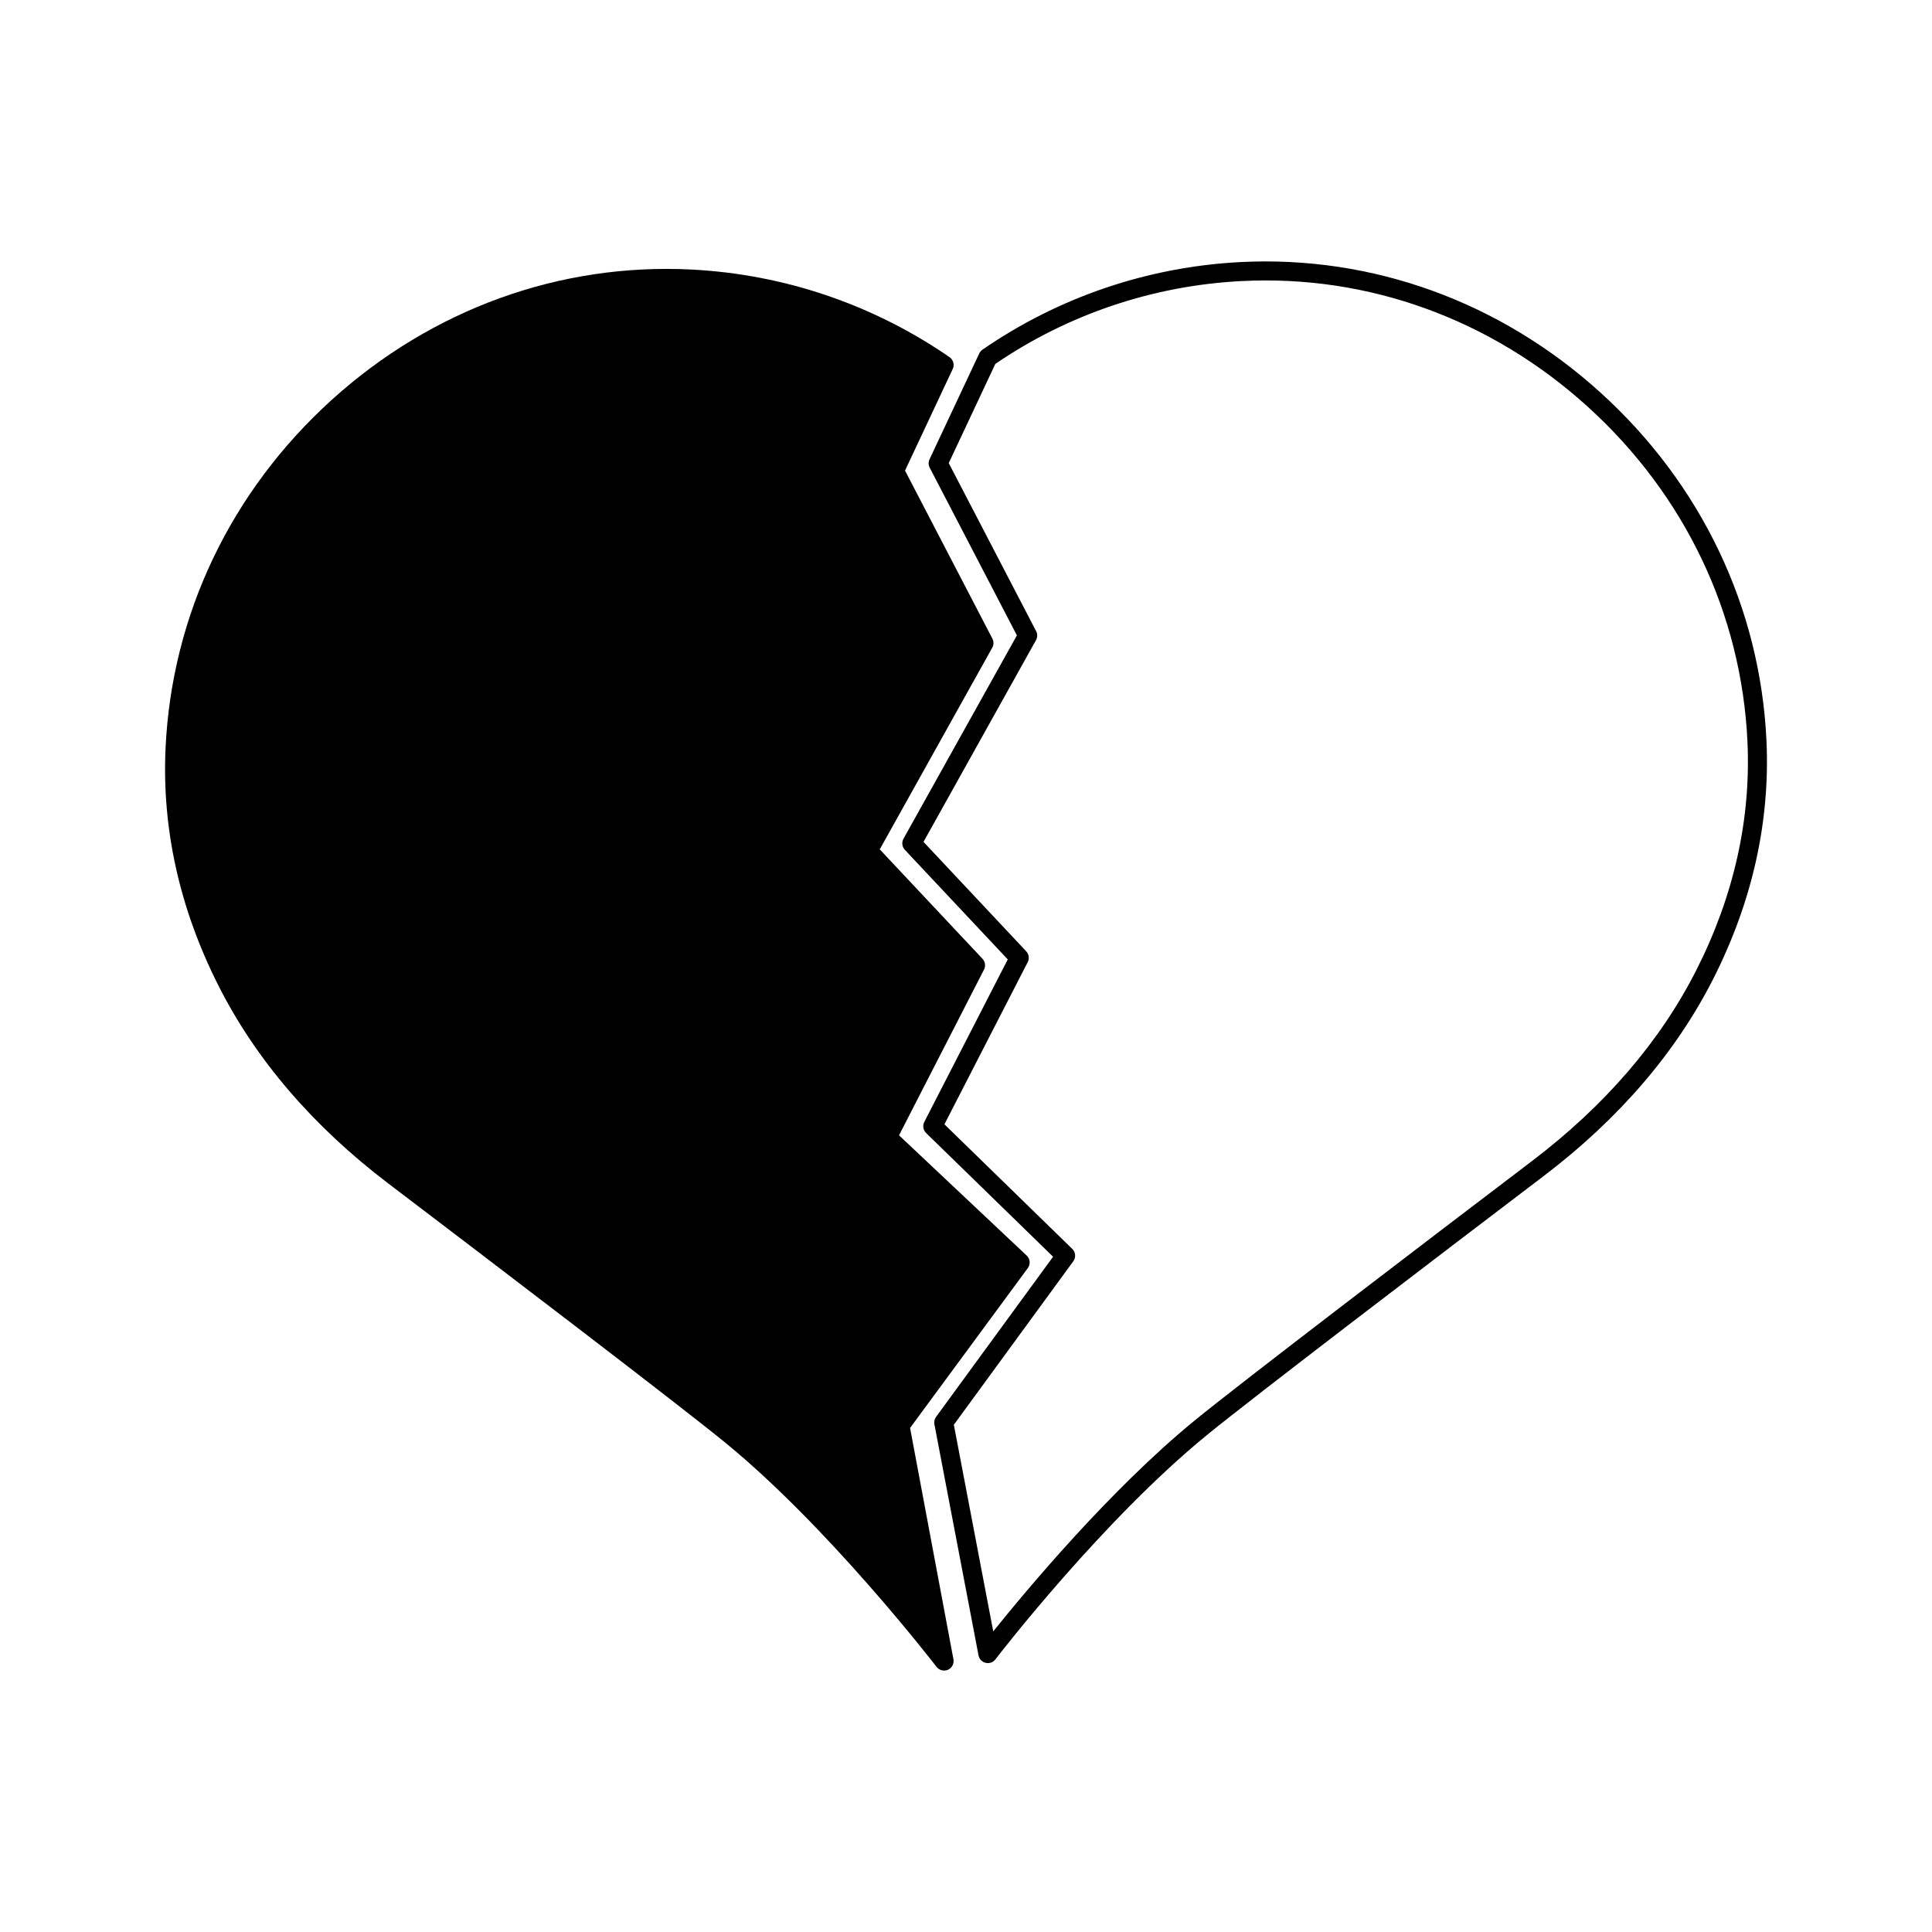
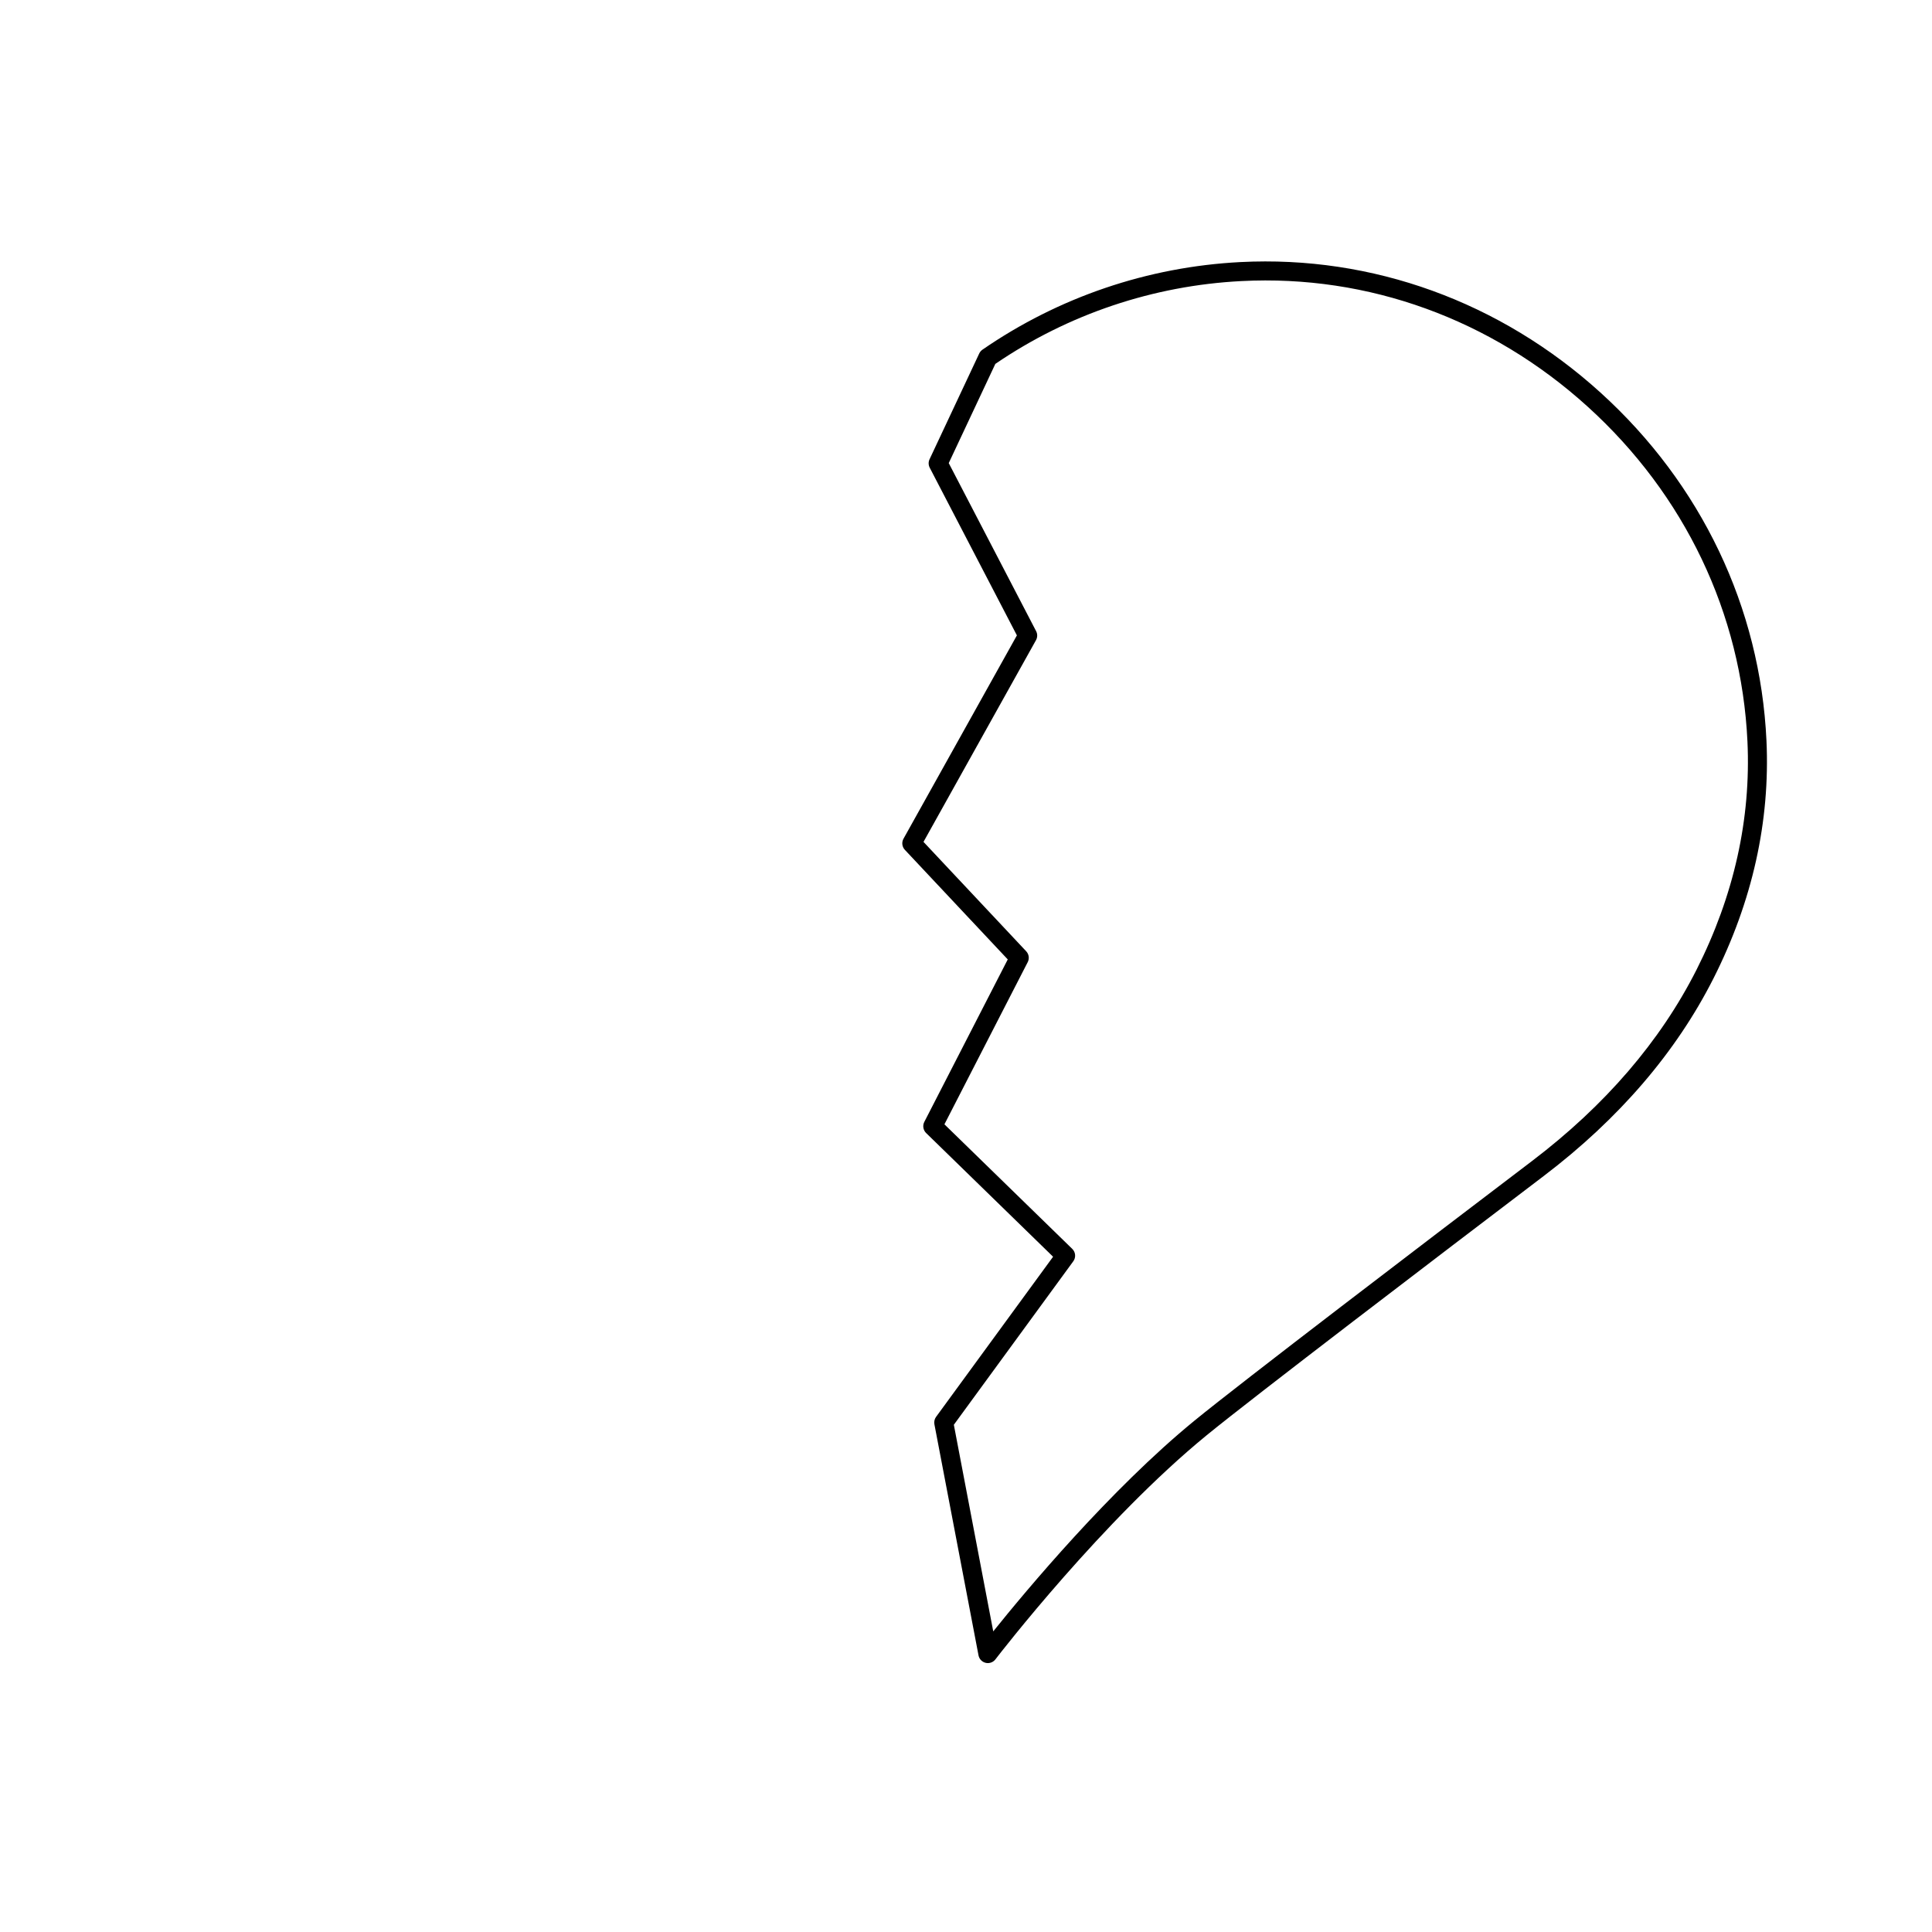
<svg xmlns="http://www.w3.org/2000/svg" fill="#000000" width="800px" height="800px" version="1.1" viewBox="144 144 512 512">
  <g>
-     <path d="m385.18 522.42 31.199-42.363c0.754-1.027 0.625-2.453-0.301-3.324l-33.828-31.863 22.52-43.91c0.488-0.945 0.324-2.098-0.402-2.875l-27.223-28.992 29.816-53.457c0.414-0.742 0.426-1.637 0.035-2.387l-23.156-44.539 12.641-26.918c0.523-1.113 0.164-2.445-0.848-3.144-20.195-13.934-43.836-21.961-68.359-23.215-34.949-1.777-68.84 10.496-95.41 34.582-26.715 24.219-42.34 56.969-43.988 92.215-1 21.41 3.723 42.617 14.043 63.027 9.91 19.602 25.047 37.227 44.992 52.383 28.023 21.293 76.891 58.531 89.352 68.727 27.219 22.277 54.758 57.848 56.031 59.492 0.492 0.562 1.188 0.859 1.898 0.859 0.375 0 0.746-0.082 1.102-0.254 1.02-0.496 1.586-1.613 1.379-2.727z" />
    <path d="m612.13 340.25c-1.652-35.246-17.273-67.996-43.988-92.215-26.57-24.09-60.477-36.371-95.41-34.582-24.527 1.254-48.168 9.281-68.367 23.211-0.367 0.254-0.66 0.602-0.852 1.004l-13.172 28.043c-0.336 0.711-0.316 1.535 0.043 2.231l23.105 44.441-30.051 53.883c-0.535 0.961-0.391 2.152 0.363 2.953l27.266 29.039-22.113 43.055c-0.504 0.984-0.309 2.184 0.48 2.953l33.645 32.781-31.012 42.441c-0.41 0.562-0.57 1.273-0.441 1.957l11.691 61.246c0.188 0.973 0.926 1.746 1.895 1.977 0.191 0.043 0.387 0.07 0.582 0.07 0.773-0.004 1.516-0.355 2-0.988 1.148-1.496 28.461-36.875 55.953-59.367 12.418-10.156 61.312-47.418 89.352-68.727 19.949-15.16 35.086-32.785 44.996-52.383 10.312-20.406 15.035-41.613 14.035-63.023zm-18.539 60.754c-9.559 18.91-24.211 35.949-43.551 50.648-28.062 21.324-77.012 58.629-89.488 68.832-22.359 18.293-44.715 45.117-53.332 55.852l-10.441-54.758 31.656-43.324c0.742-1.012 0.621-2.414-0.277-3.289l-33.875-33.008 22.074-42.98c0.488-0.945 0.324-2.098-0.402-2.875l-27.219-28.992 29.812-53.457c0.414-0.742 0.426-1.637 0.035-2.387l-23.156-44.539 12.348-26.289c19.301-13.168 41.836-20.758 65.207-21.949 33.633-1.738 66.203 10.102 91.77 33.281 25.719 23.312 40.754 54.82 42.34 88.719 0.965 20.527-3.578 40.891-13.5 60.516z" />
  </g>
</svg>